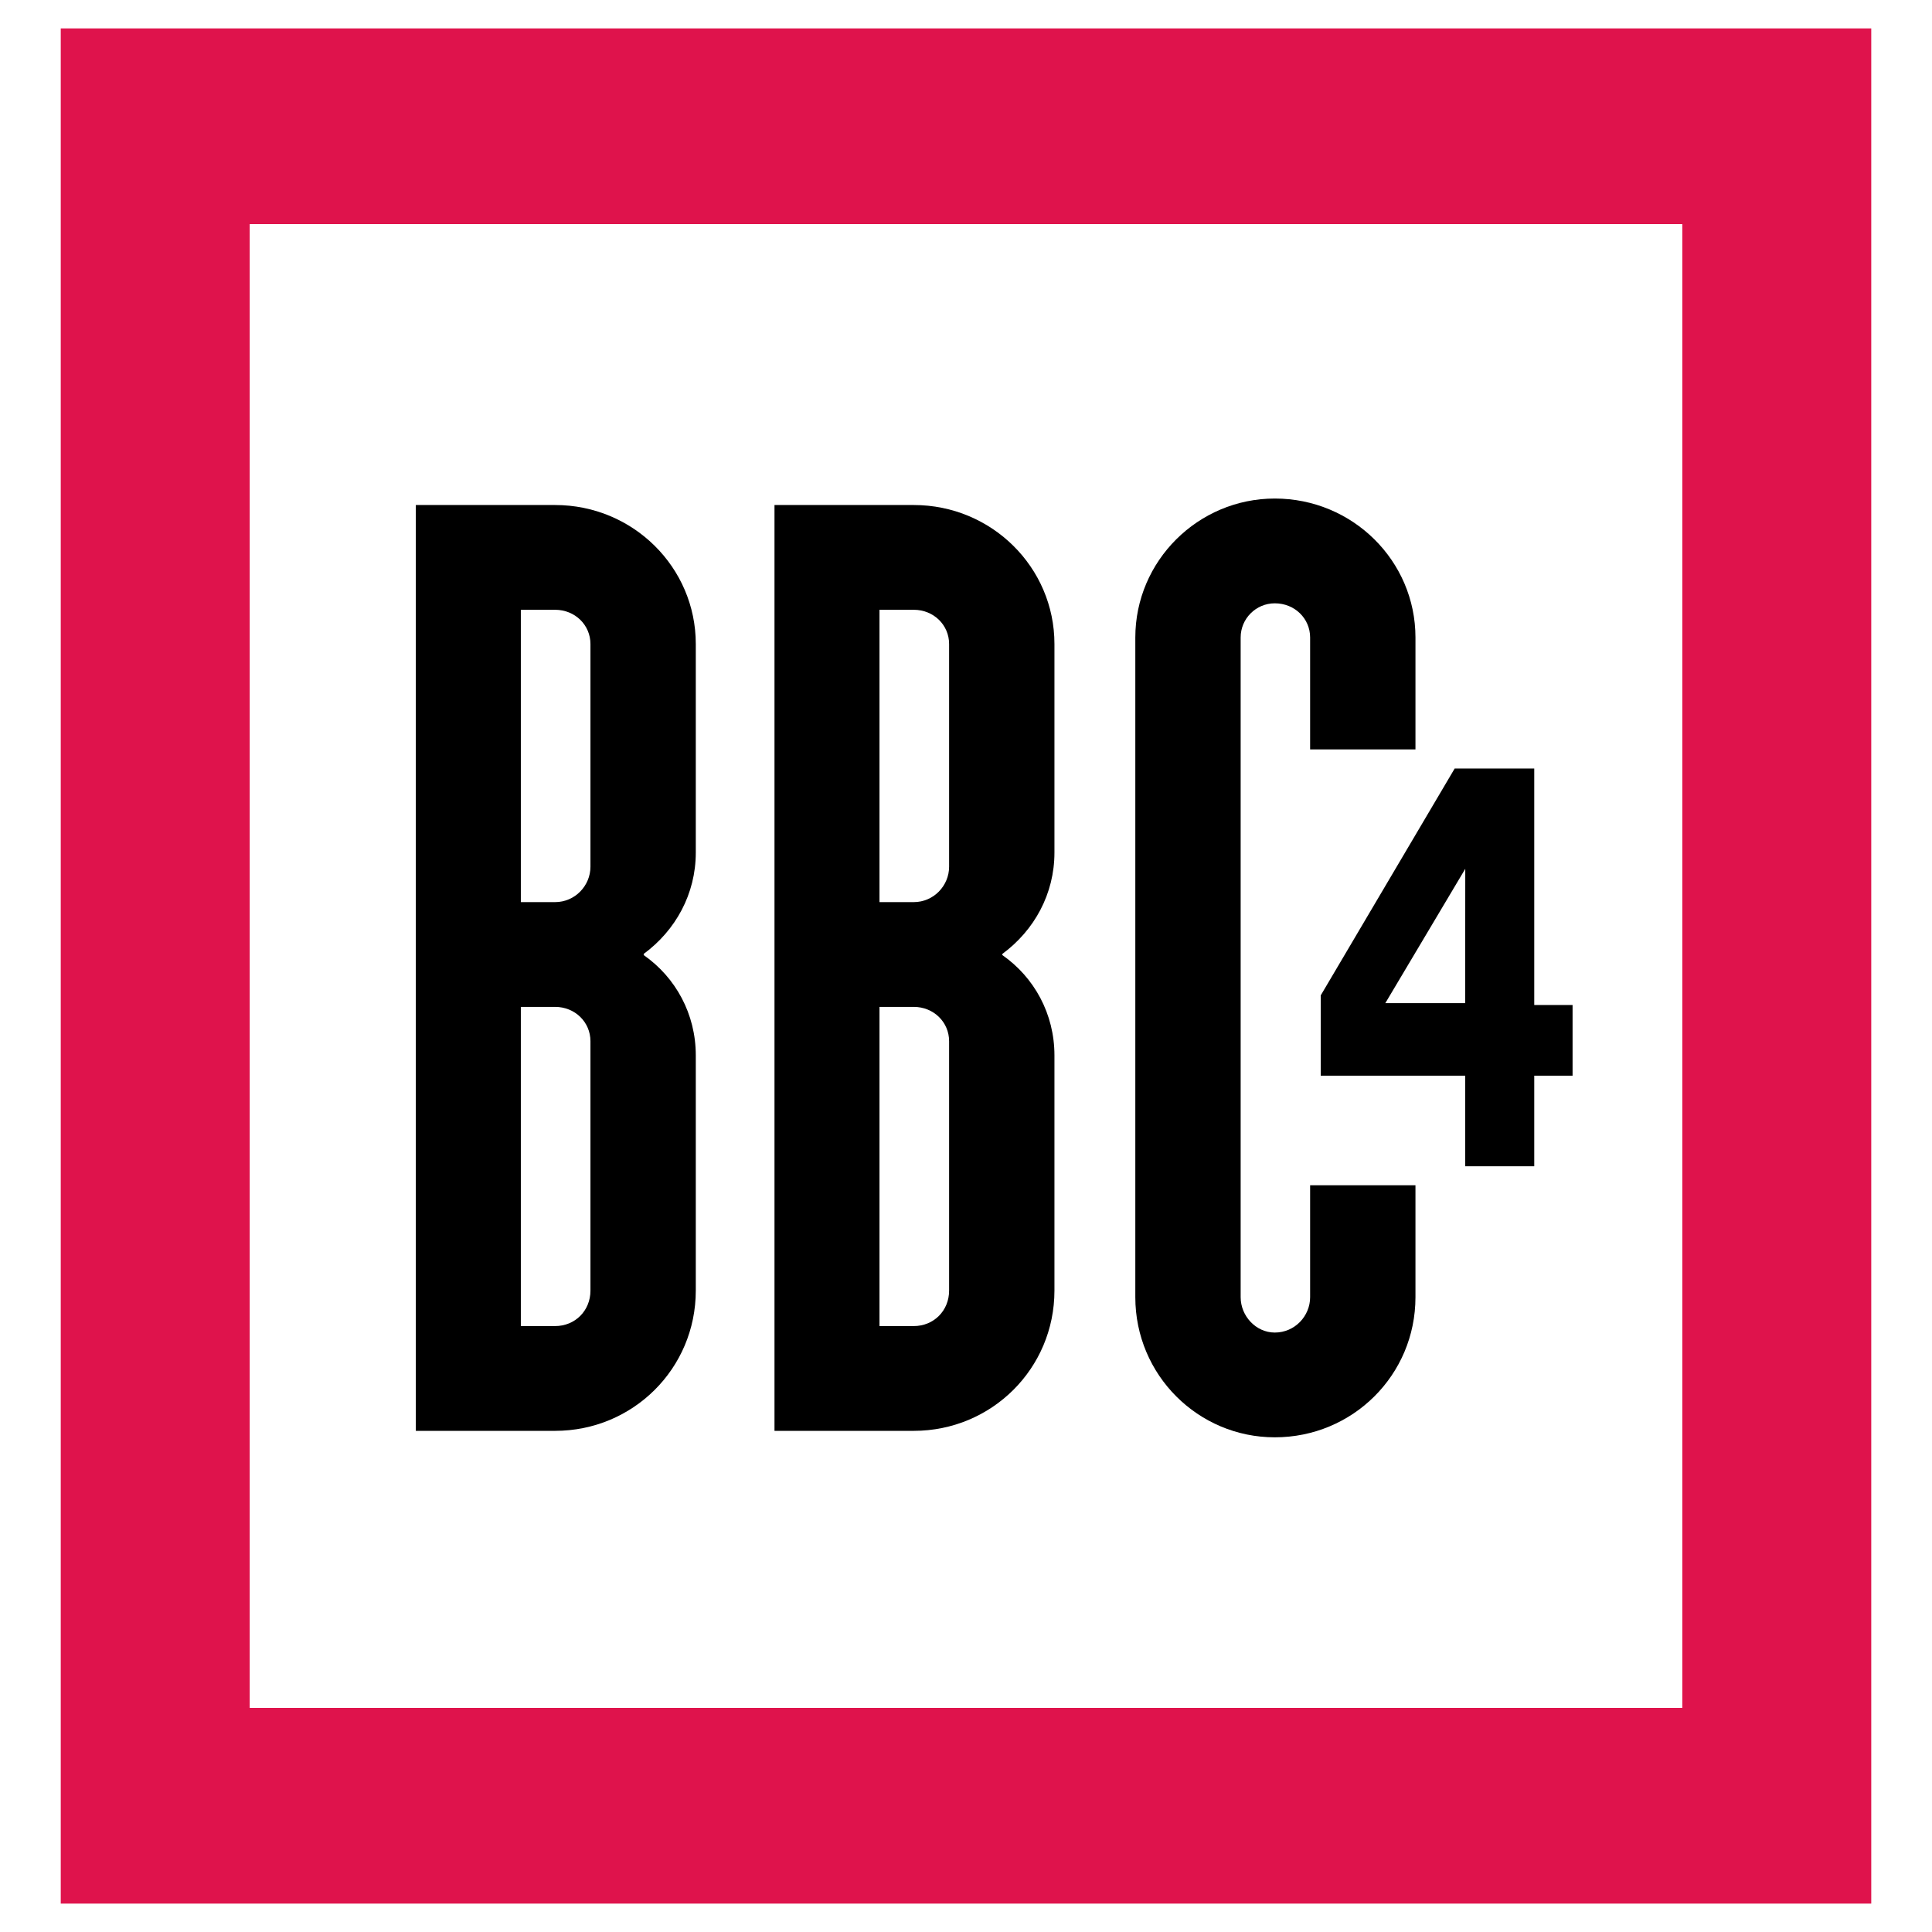
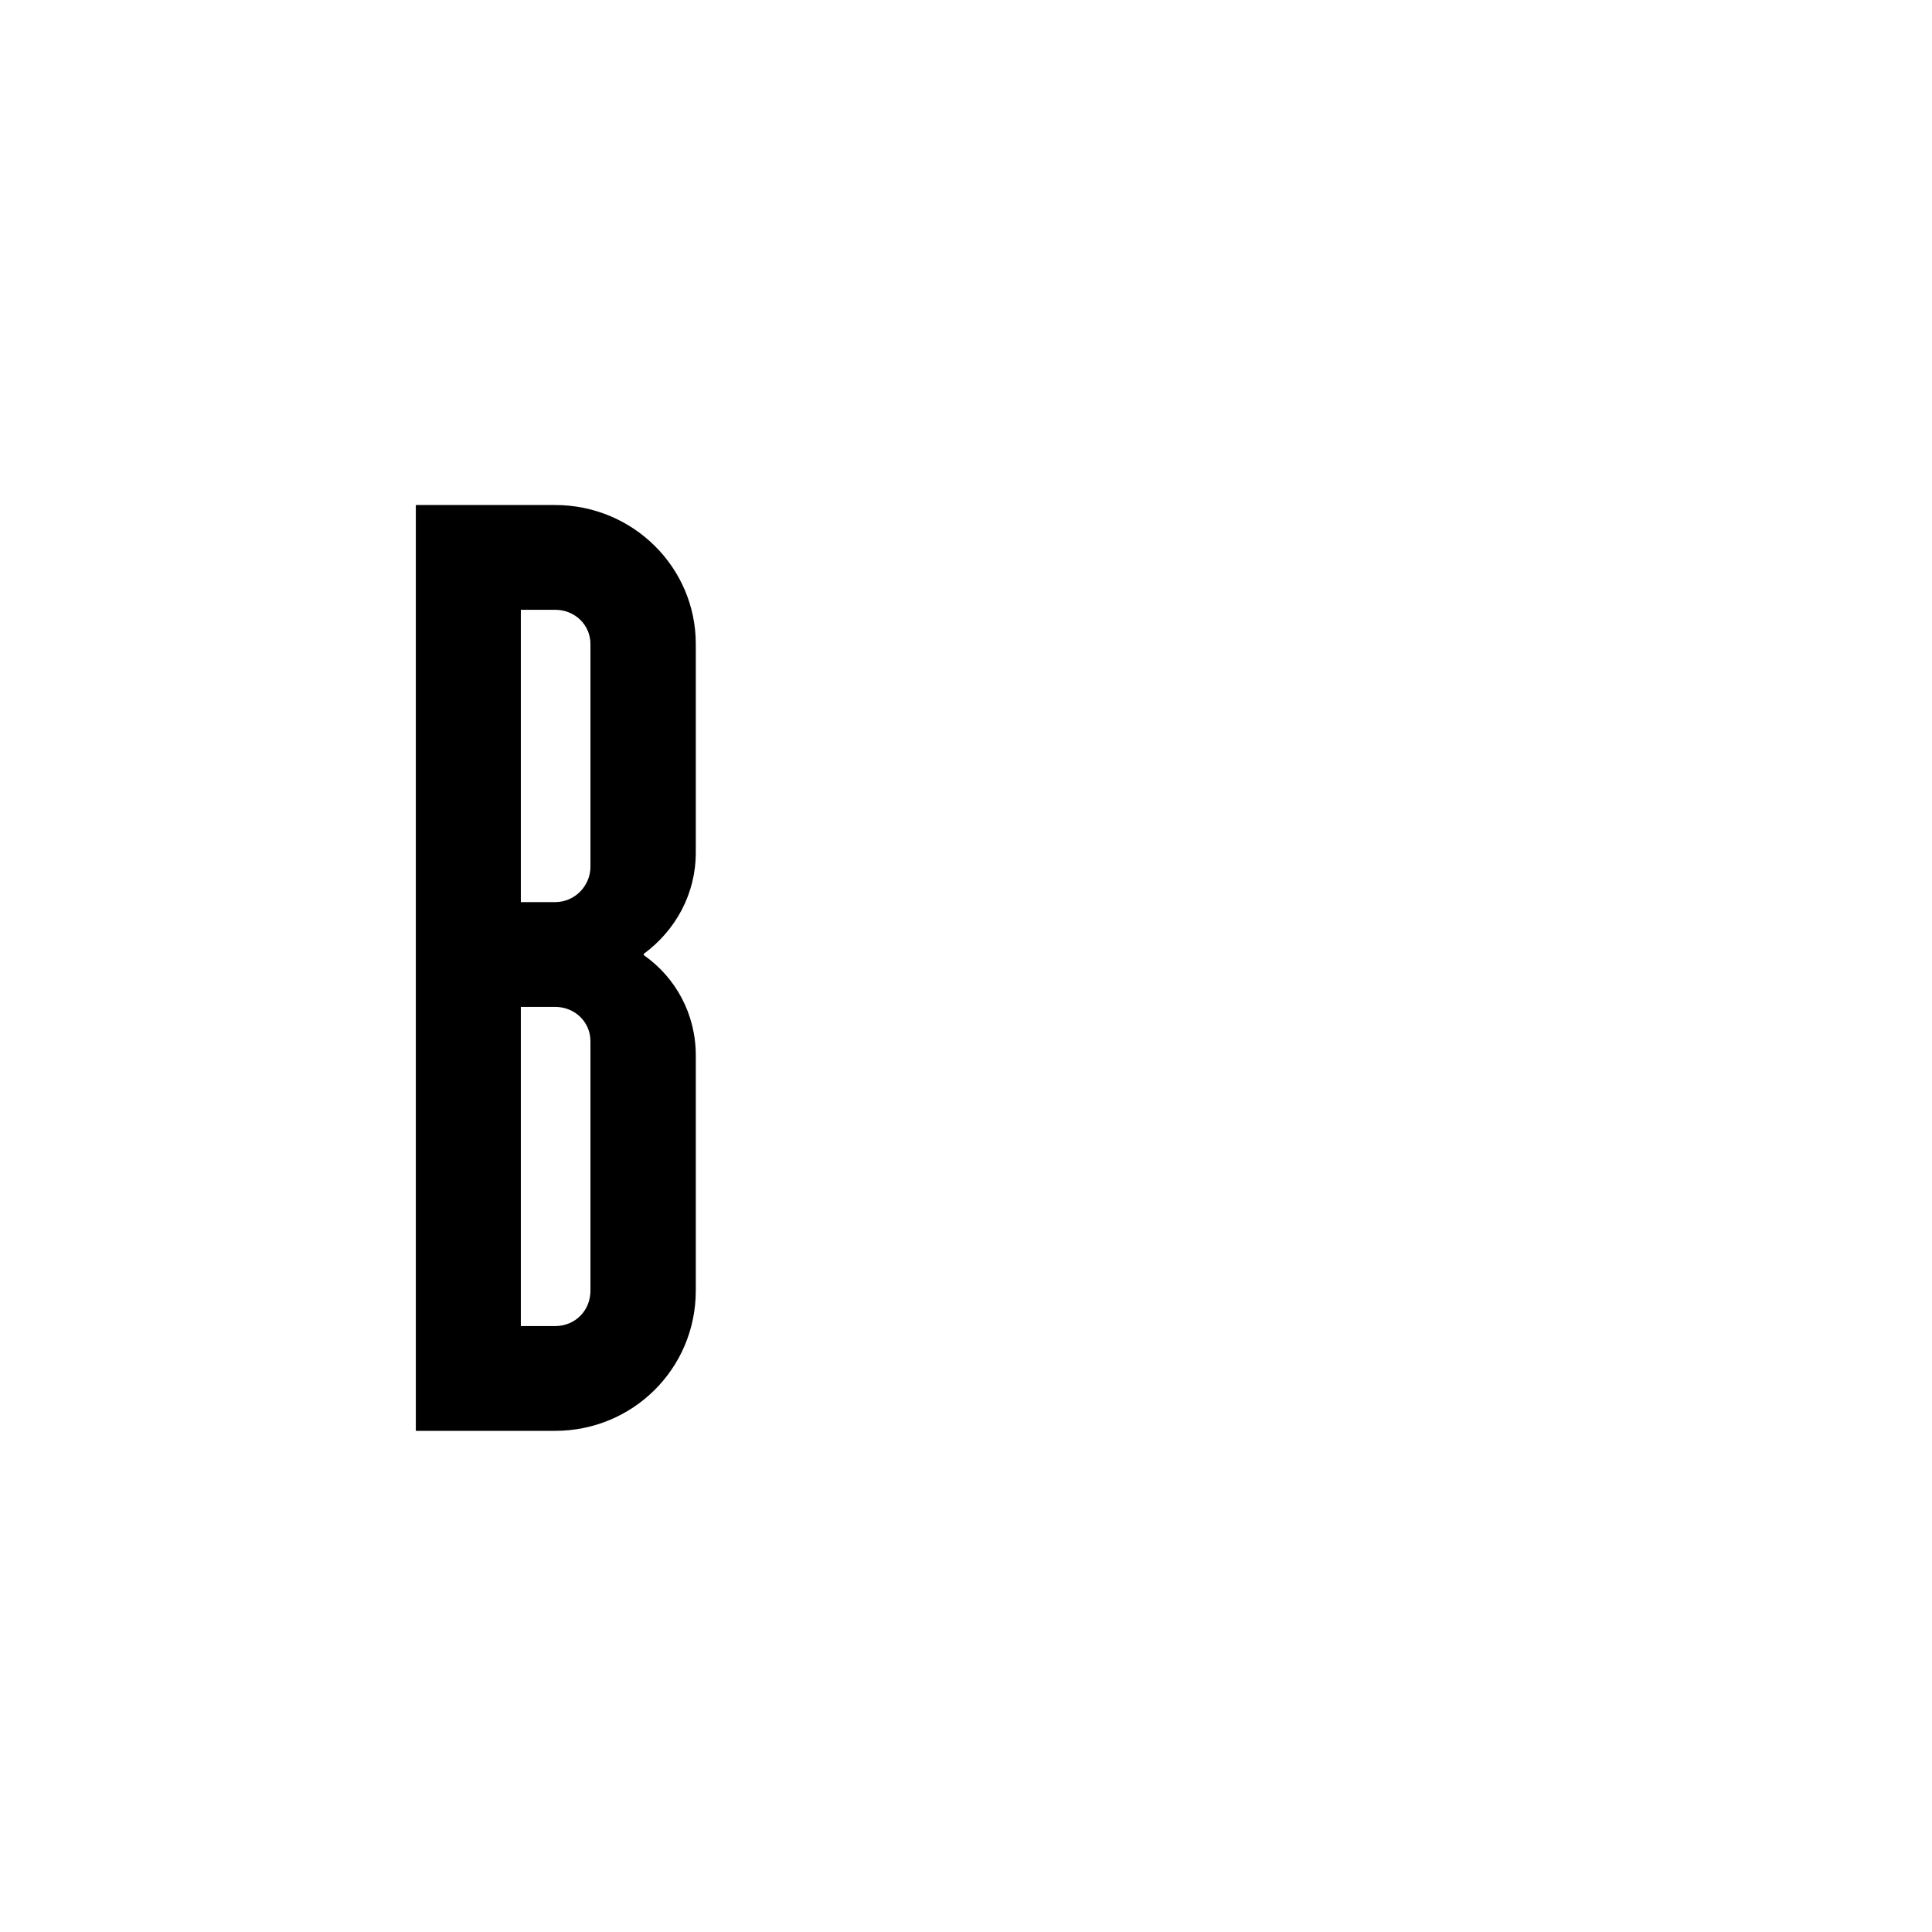
<svg xmlns="http://www.w3.org/2000/svg" version="1.0" id="Layer_1" x="0px" y="0px" width="192.756px" height="192.756px" viewBox="0 0 192.756 192.756" enable-background="new 0 0 192.756 192.756" xml:space="preserve">
  <g>
-     <polygon fill-rule="evenodd" clip-rule="evenodd" fill="#FFFFFF" points="0,0 192.756,0 192.756,192.756 0,192.756 0,0  " />
-     <polygon fill-rule="evenodd" clip-rule="evenodd" fill="#DF134C" points="186.695,189.922 186.695,2.834 6.061,2.834    6.061,189.922 186.695,189.922  " />
    <polygon fill-rule="evenodd" clip-rule="evenodd" fill="#FFFFFF" points="167.844,170.396 167.844,22.36 24.913,22.36    24.913,170.396 167.844,170.396  " />
-     <path fill-rule="evenodd" clip-rule="evenodd" d="M146.18,100.084h-7.967l7.977-13.402L146.18,100.084L146.18,100.084z    M131.77,99.309v8.01h14.414v9.039h6.888v-9.039h3.824v-7.049h-3.824V76.677h-7.94L131.77,99.309L131.77,99.309z" />
    <path fill-rule="evenodd" clip-rule="evenodd" d="M58.909,128.764c0,2.006-1.53,3.539-3.531,3.539h-3.414v-31.846h3.414   c2.001,0,3.531,1.533,3.531,3.42V128.764L58.909,128.764z M55.377,142.756c7.783,0,14.042-6.225,14.042-13.992v-23.471   c0-4.129-2.008-7.773-5.197-10.005v-0.117c3.189-2.349,5.197-5.991,5.197-10.107V64.249c0-7.639-6.259-13.863-14.042-13.863h-13.89   v92.371H55.377L55.377,142.756z M58.909,86.475c0,1.882-1.53,3.529-3.531,3.529h-3.414V60.838h3.414   c2.001,0,3.531,1.529,3.531,3.411V86.475L58.909,86.475z" />
-     <path fill-rule="evenodd" clip-rule="evenodd" d="M94.692,128.764c0,2.006-1.53,3.539-3.531,3.539h-3.414v-31.846h3.414   c2.001,0,3.531,1.533,3.531,3.42V128.764L94.692,128.764z M91.161,142.756c7.782,0,14.041-6.225,14.041-13.992v-23.471   c0-4.129-2.008-7.773-5.196-10.005v-0.117c3.188-2.349,5.196-5.991,5.196-10.107V64.249c0-7.639-6.259-13.863-14.041-13.863h-13.89   v92.371H91.161L91.161,142.756z M94.692,86.475c0,1.882-1.53,3.529-3.531,3.529h-3.414V60.838h3.414   c2.001,0,3.531,1.529,3.531,3.411V86.475L94.692,86.475z" />
-     <path fill-rule="evenodd" clip-rule="evenodd" d="M141.221,118.256v11.166c0,7.756-6.259,13.979-14.034,13.979   c-7.657,0-13.916-6.223-13.916-13.979V63.601c0-7.637,6.259-13.862,13.916-13.862c7.775,0,14.034,6.225,14.034,13.862v11.167   h-10.51V63.601c0-1.881-1.527-3.408-3.524-3.408c-1.879,0-3.406,1.527-3.406,3.408v65.821c0,1.881,1.527,3.527,3.406,3.527   c1.997,0,3.524-1.646,3.524-3.527v-11.166H141.221L141.221,118.256z" />
  </g>
</svg>